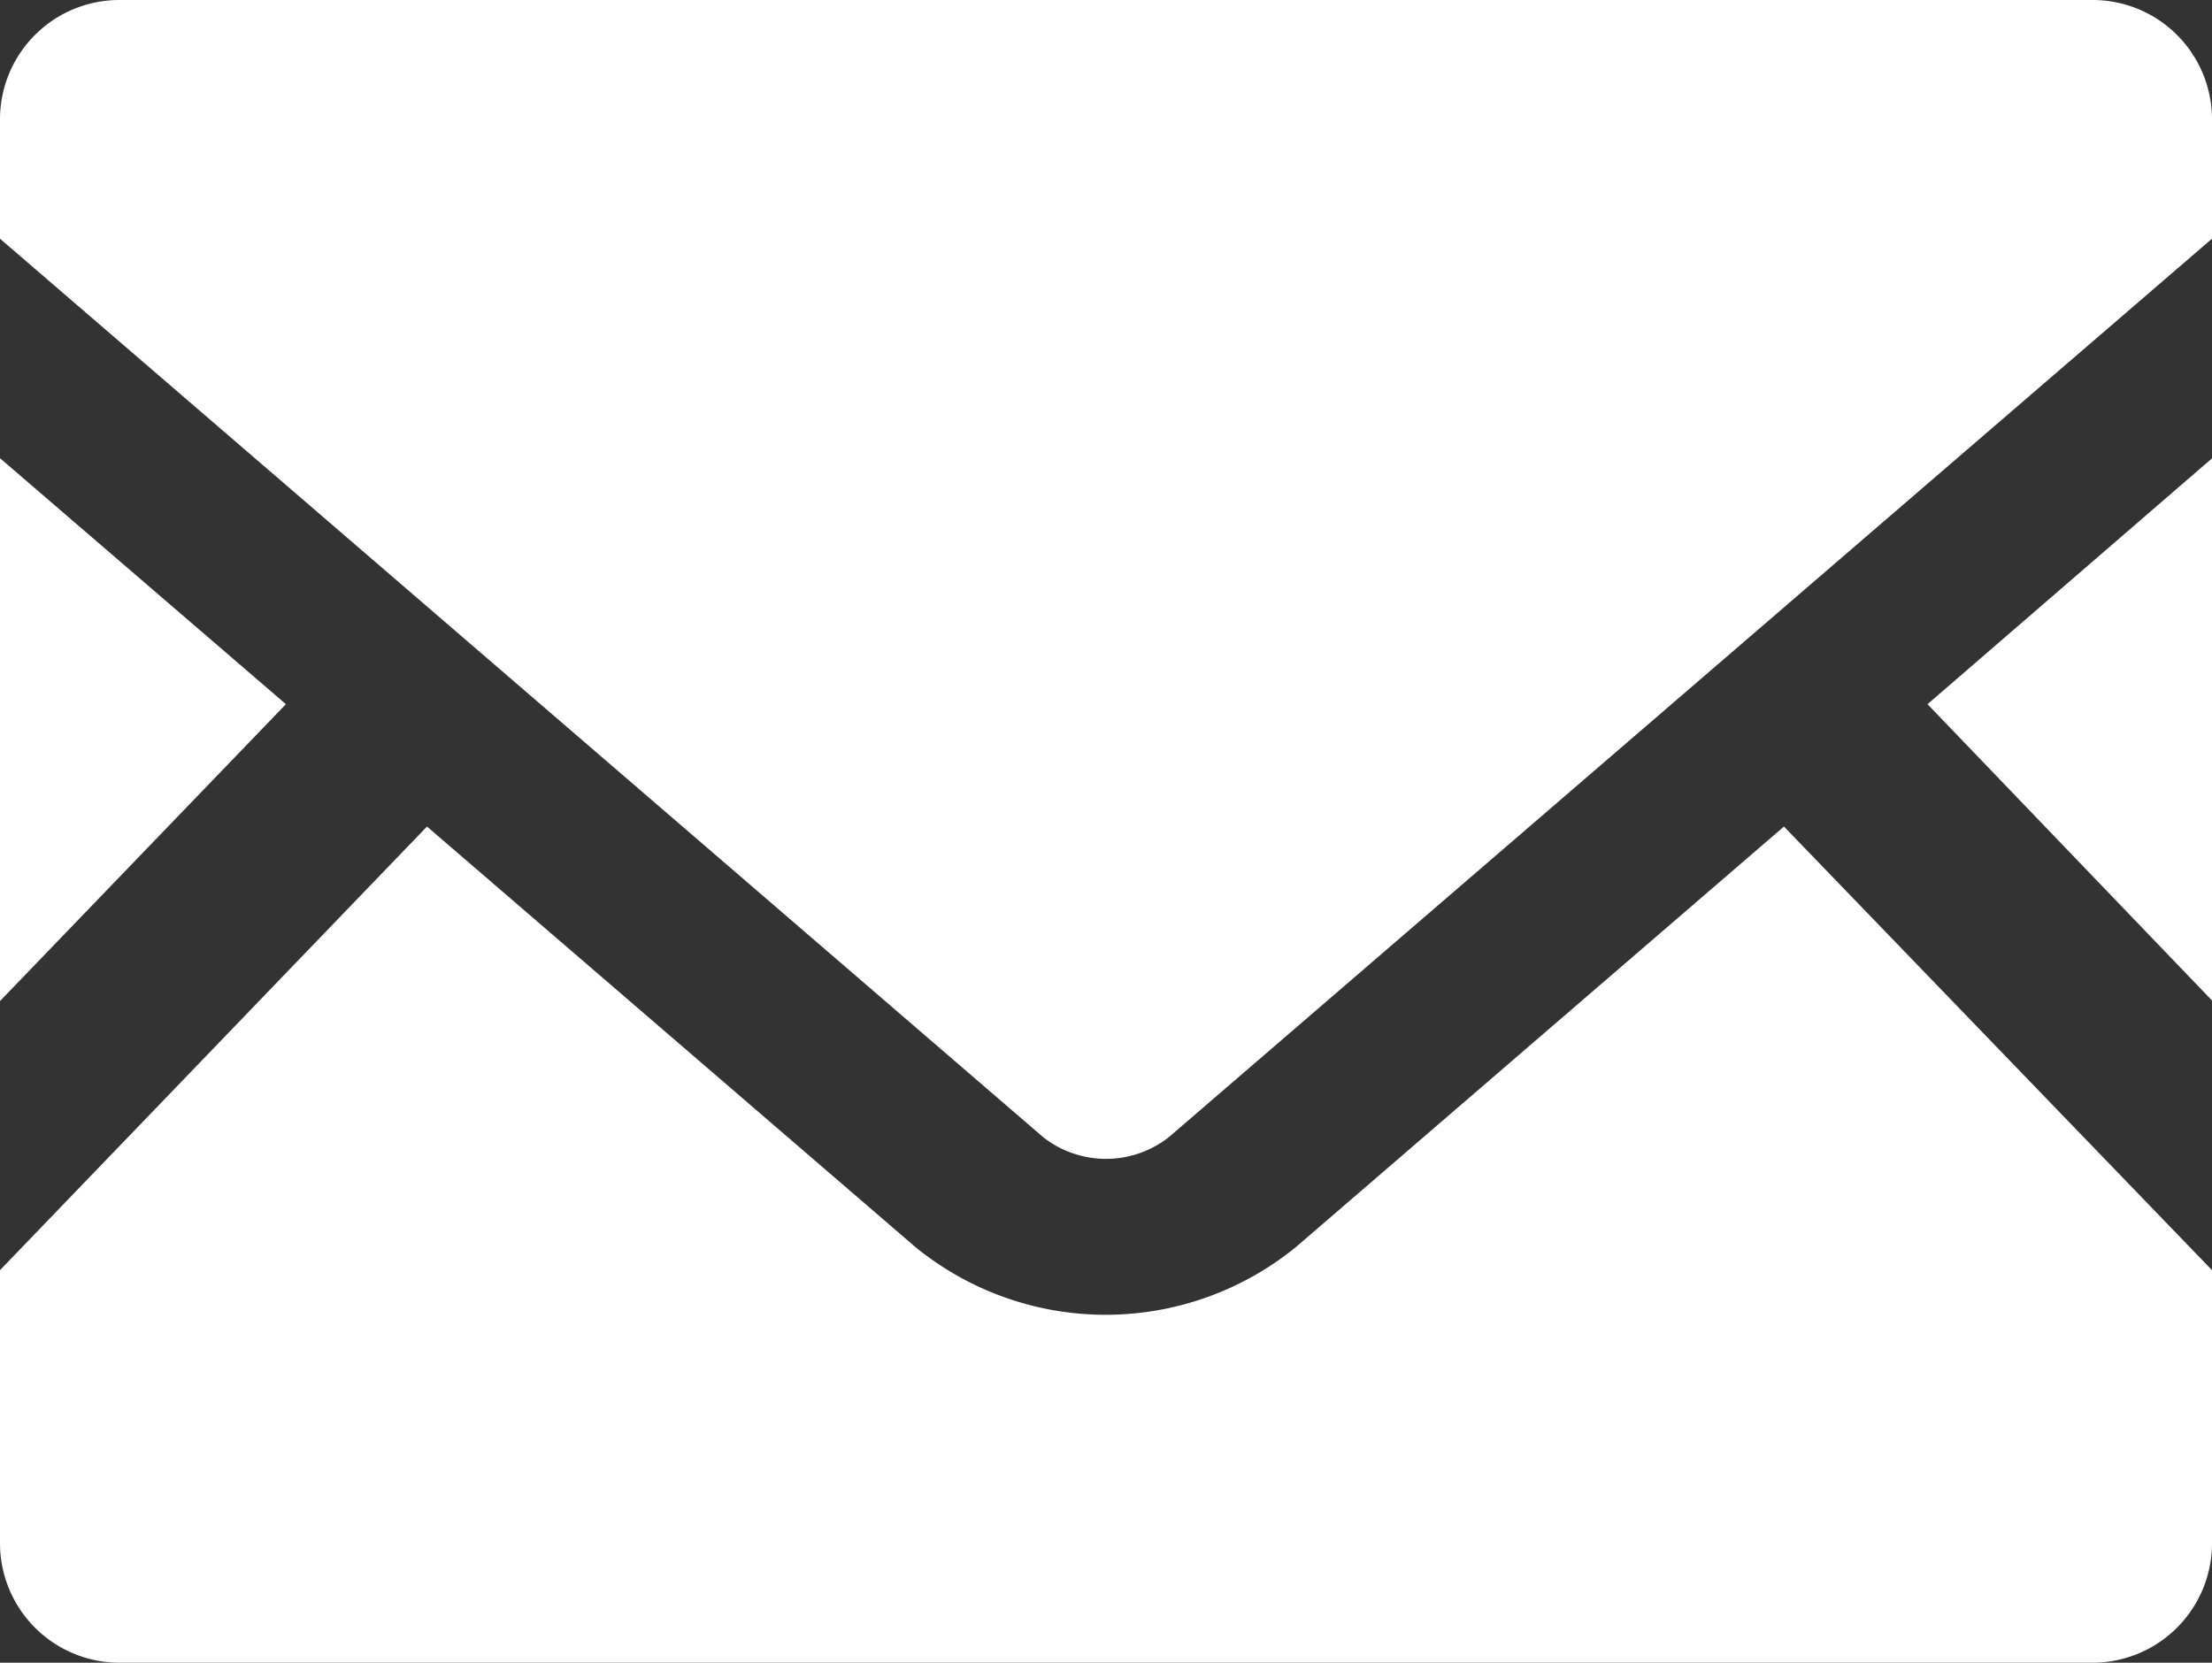
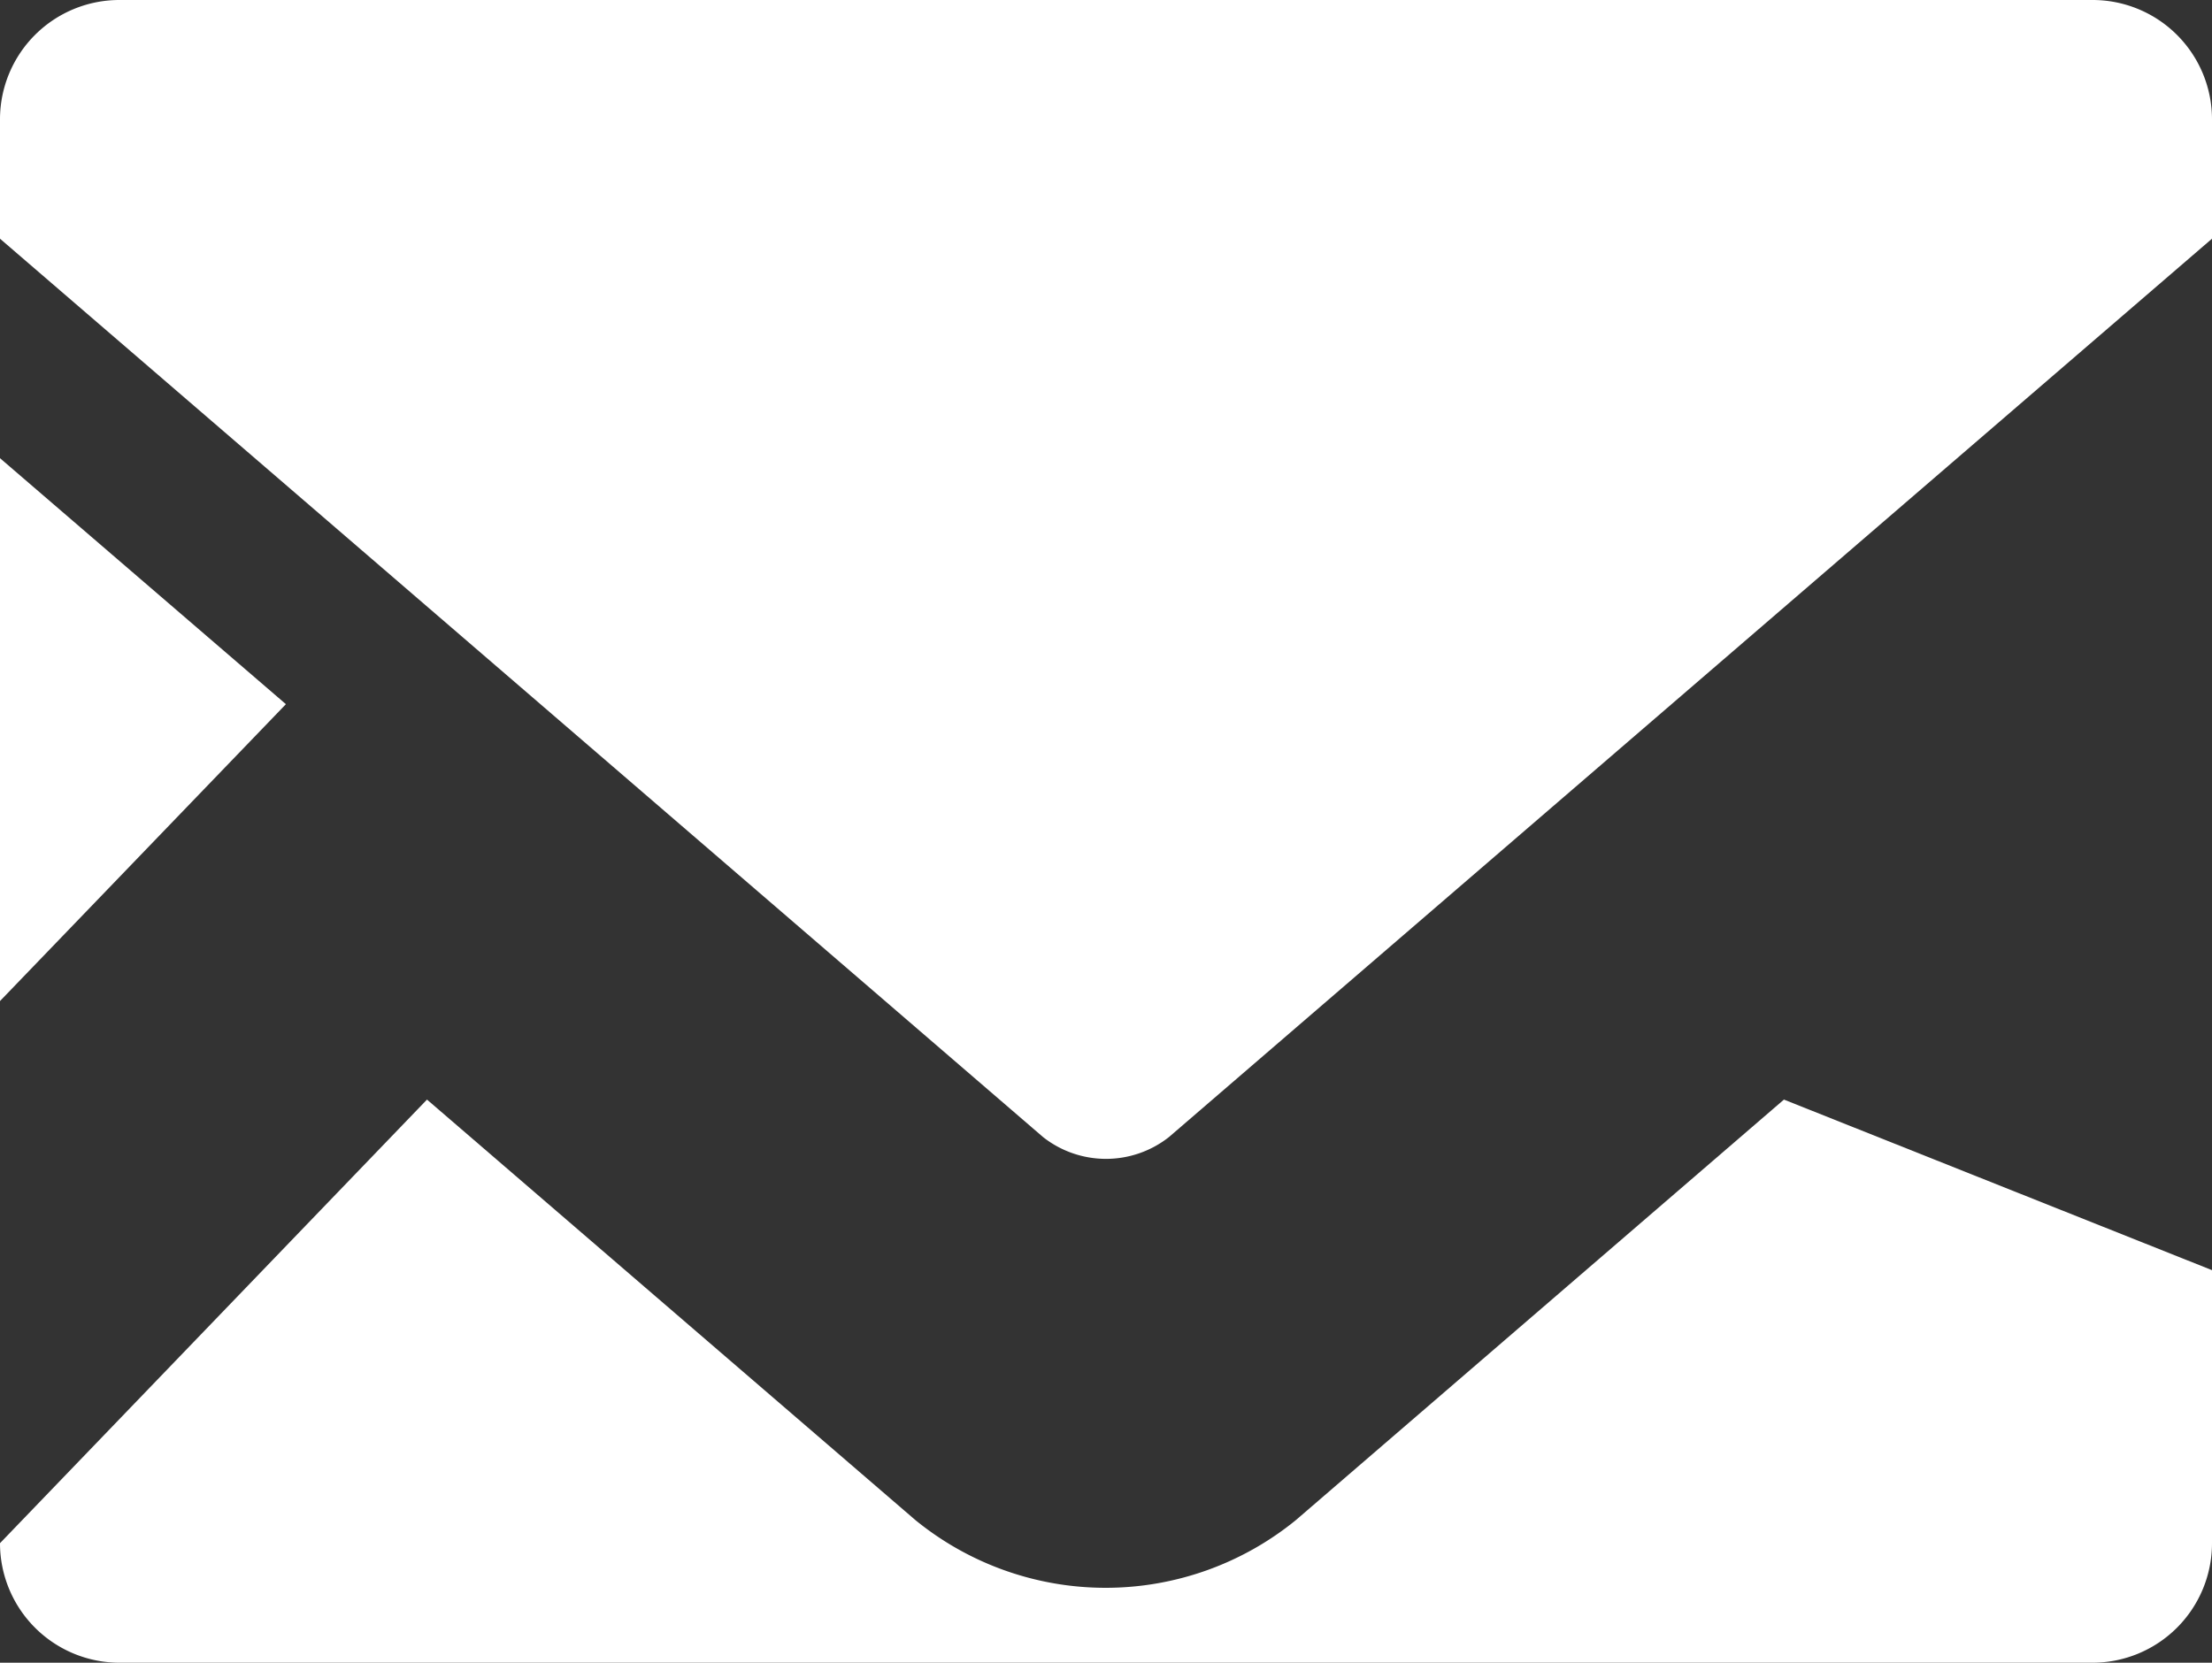
<svg xmlns="http://www.w3.org/2000/svg" width="12.433" height="9.348" viewBox="0 0 12.433 9.348">
  <rect x="0" y="0" width="12.433" height="9.348" fill="#333333" stroke="none" />
  <g id="グループ_1356" data-name="グループ 1356" transform="translate(0 -63.519)">
-     <path id="パス_2139" data-name="パス 2139" d="M447.525,172.65l-1.6-1.667,1.6-1.383Z" transform="translate(-435.091 -103.505)" fill="#fff" />
    <path id="パス_2140" data-name="パス 2140" d="M1.607,170.983,0,172.652V169.6Z" transform="translate(0 -103.505)" fill="#fff" />
-     <path id="パス_2141" data-name="パス 2141" d="M12.433,257.373v1.535a.672.672,0,0,1-.672.672H.672A.672.672,0,0,1,0,258.908v-1.535l2.4-2.494,2.745,2.364a1.692,1.692,0,0,0,2.139,0l2.743-2.364Z" transform="translate(0 -186.713)" fill="#fff" />
+     <path id="パス_2141" data-name="パス 2141" d="M12.433,257.373v1.535a.672.672,0,0,1-.672.672H.672A.672.672,0,0,1,0,258.908l2.4-2.494,2.745,2.364a1.692,1.692,0,0,0,2.139,0l2.743-2.364Z" transform="translate(0 -186.713)" fill="#fff" />
    <path id="パス_2142" data-name="パス 2142" d="M12.433,64.189v.672L6.57,69.912a.572.572,0,0,1-.707,0L0,64.861v-.672a.671.671,0,0,1,.672-.67H11.761A.671.671,0,0,1,12.433,64.189Z" transform="translate(0 0)" fill="#fff" />
  </g>
</svg>